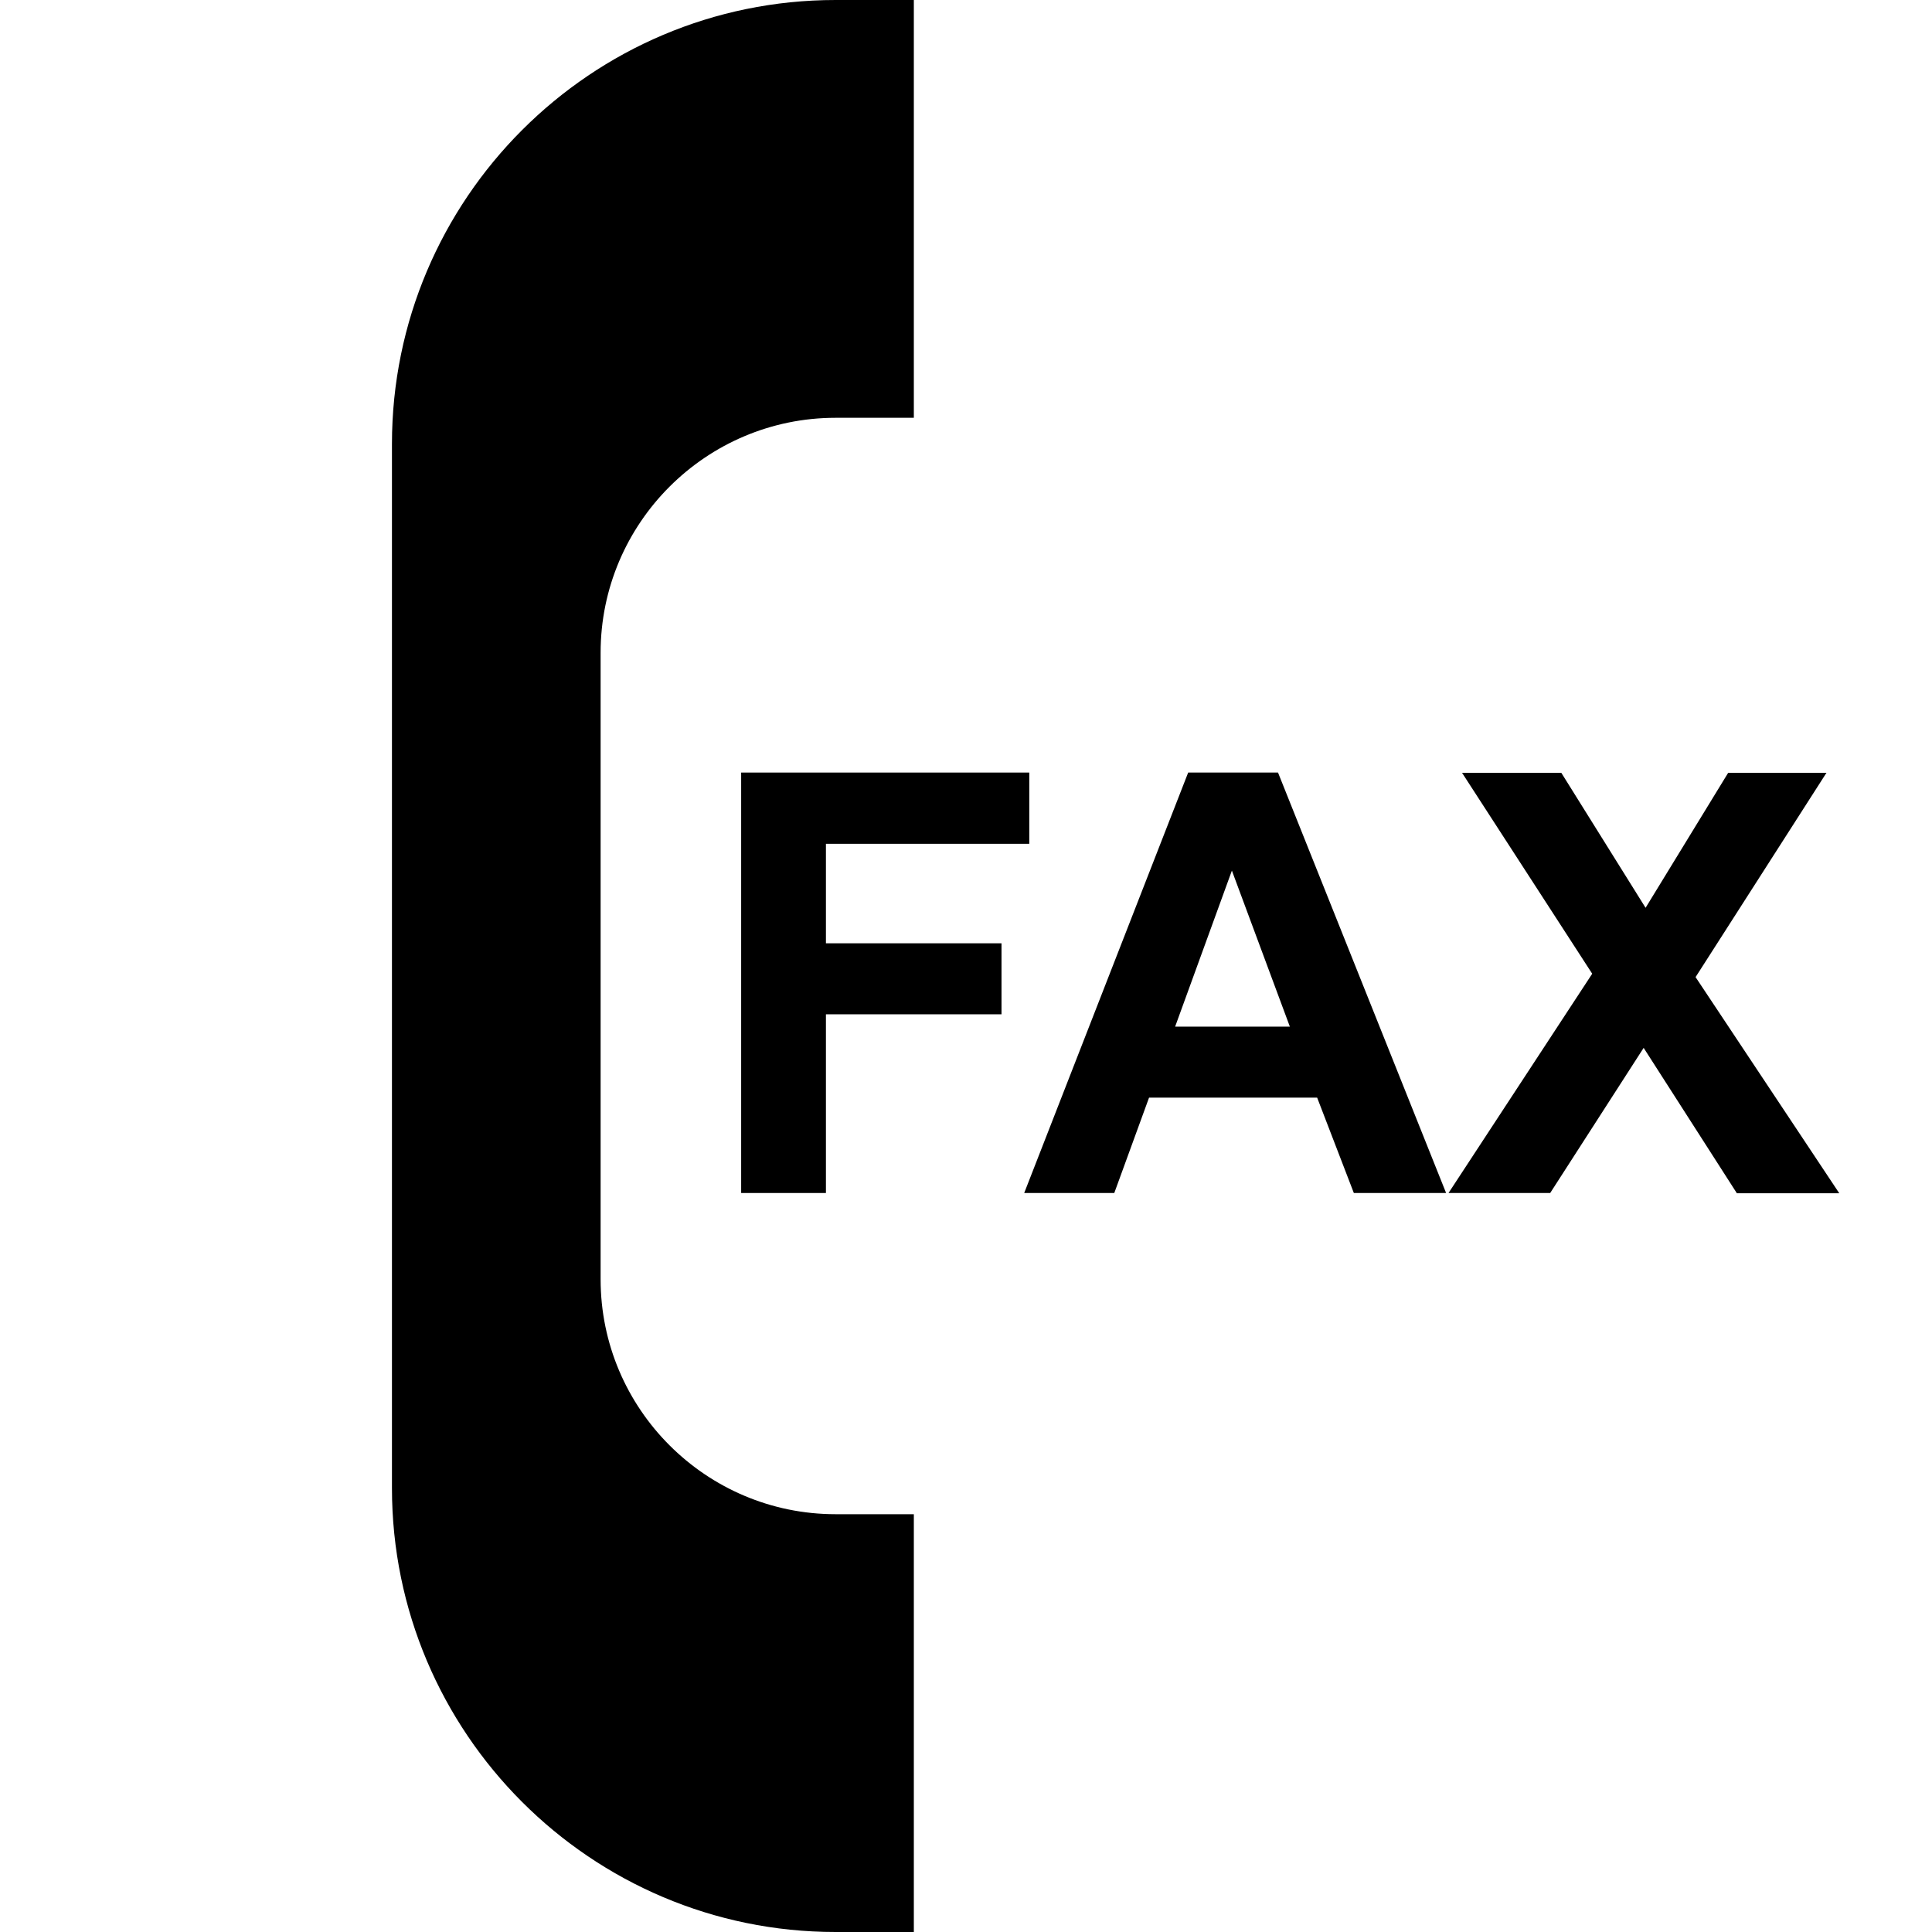
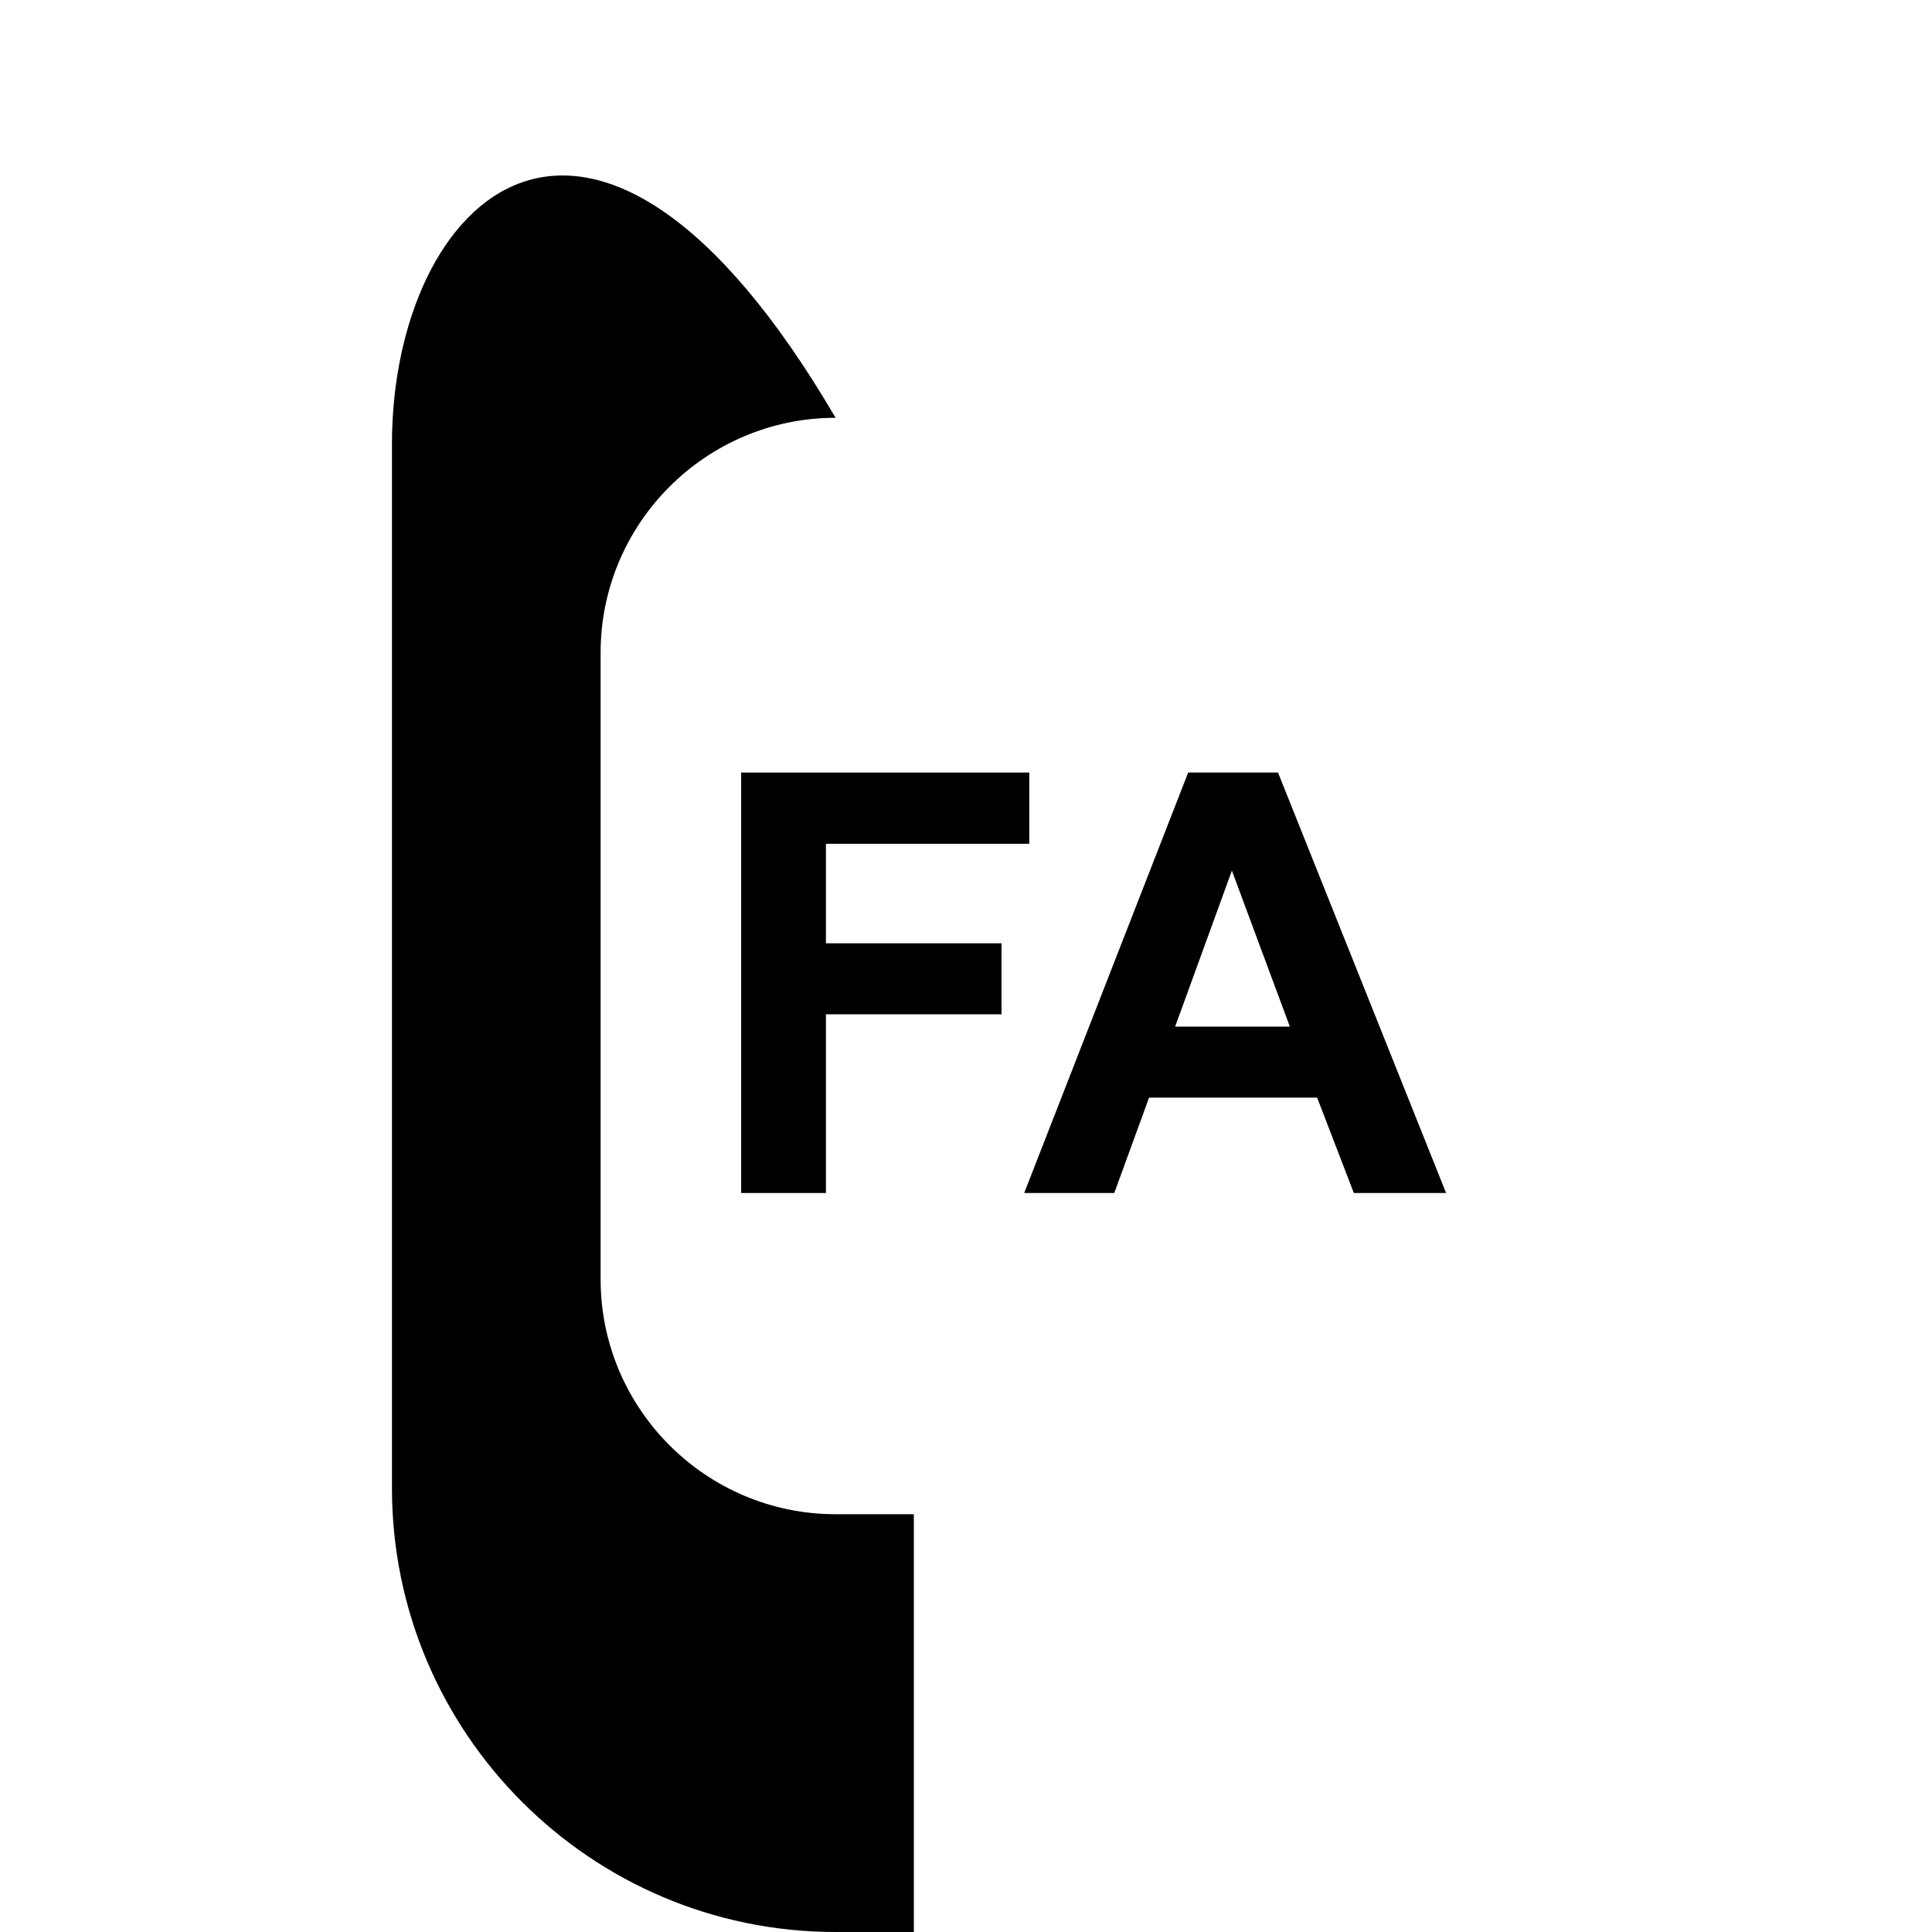
<svg xmlns="http://www.w3.org/2000/svg" version="1.1" id="Layer_1" x="0px" y="0px" viewBox="0 0 800 800" style="enable-background:new 0 0 800 800;" xml:space="preserve">
  <g>
    <g>
-       <path d="M346,173h32.4V0H346C244.7,0,162.3,82.4,162.3,183.8v432.4C162.3,717.6,244.7,800,346,800h32.4V627H346    c-53.6,0-97.3-43.6-97.3-97.3V270.3C248.7,216.6,292.4,173,346,173z" />
+       <path d="M346,173h32.4H346C244.7,0,162.3,82.4,162.3,183.8v432.4C162.3,717.6,244.7,800,346,800h32.4V627H346    c-53.6,0-97.3-43.6-97.3-97.3V270.3C248.7,216.6,292.4,173,346,173z" />
    </g>
  </g>
  <g>
    <path d="M306.9,494V319.9h119.3v29.5h-84.2v41.2h72.7V420h-72.7v74H306.9z" />
    <path d="M598.8,494h-38.2l-15.2-39.5h-69.6L461.4,494h-37.3L492,319.9h37.2L598.8,494z M534.1,425.1l-24-64.6l-23.5,64.6H534.1z" />
-     <path d="M599.8,494l59.5-90.8l-53.9-83.2h41.1l34.9,55.9l34.2-55.9h40.7l-54.2,84.6l59.5,89.5h-42.4l-38.6-60.2L641.9,494H599.8z" />
  </g>
</svg>